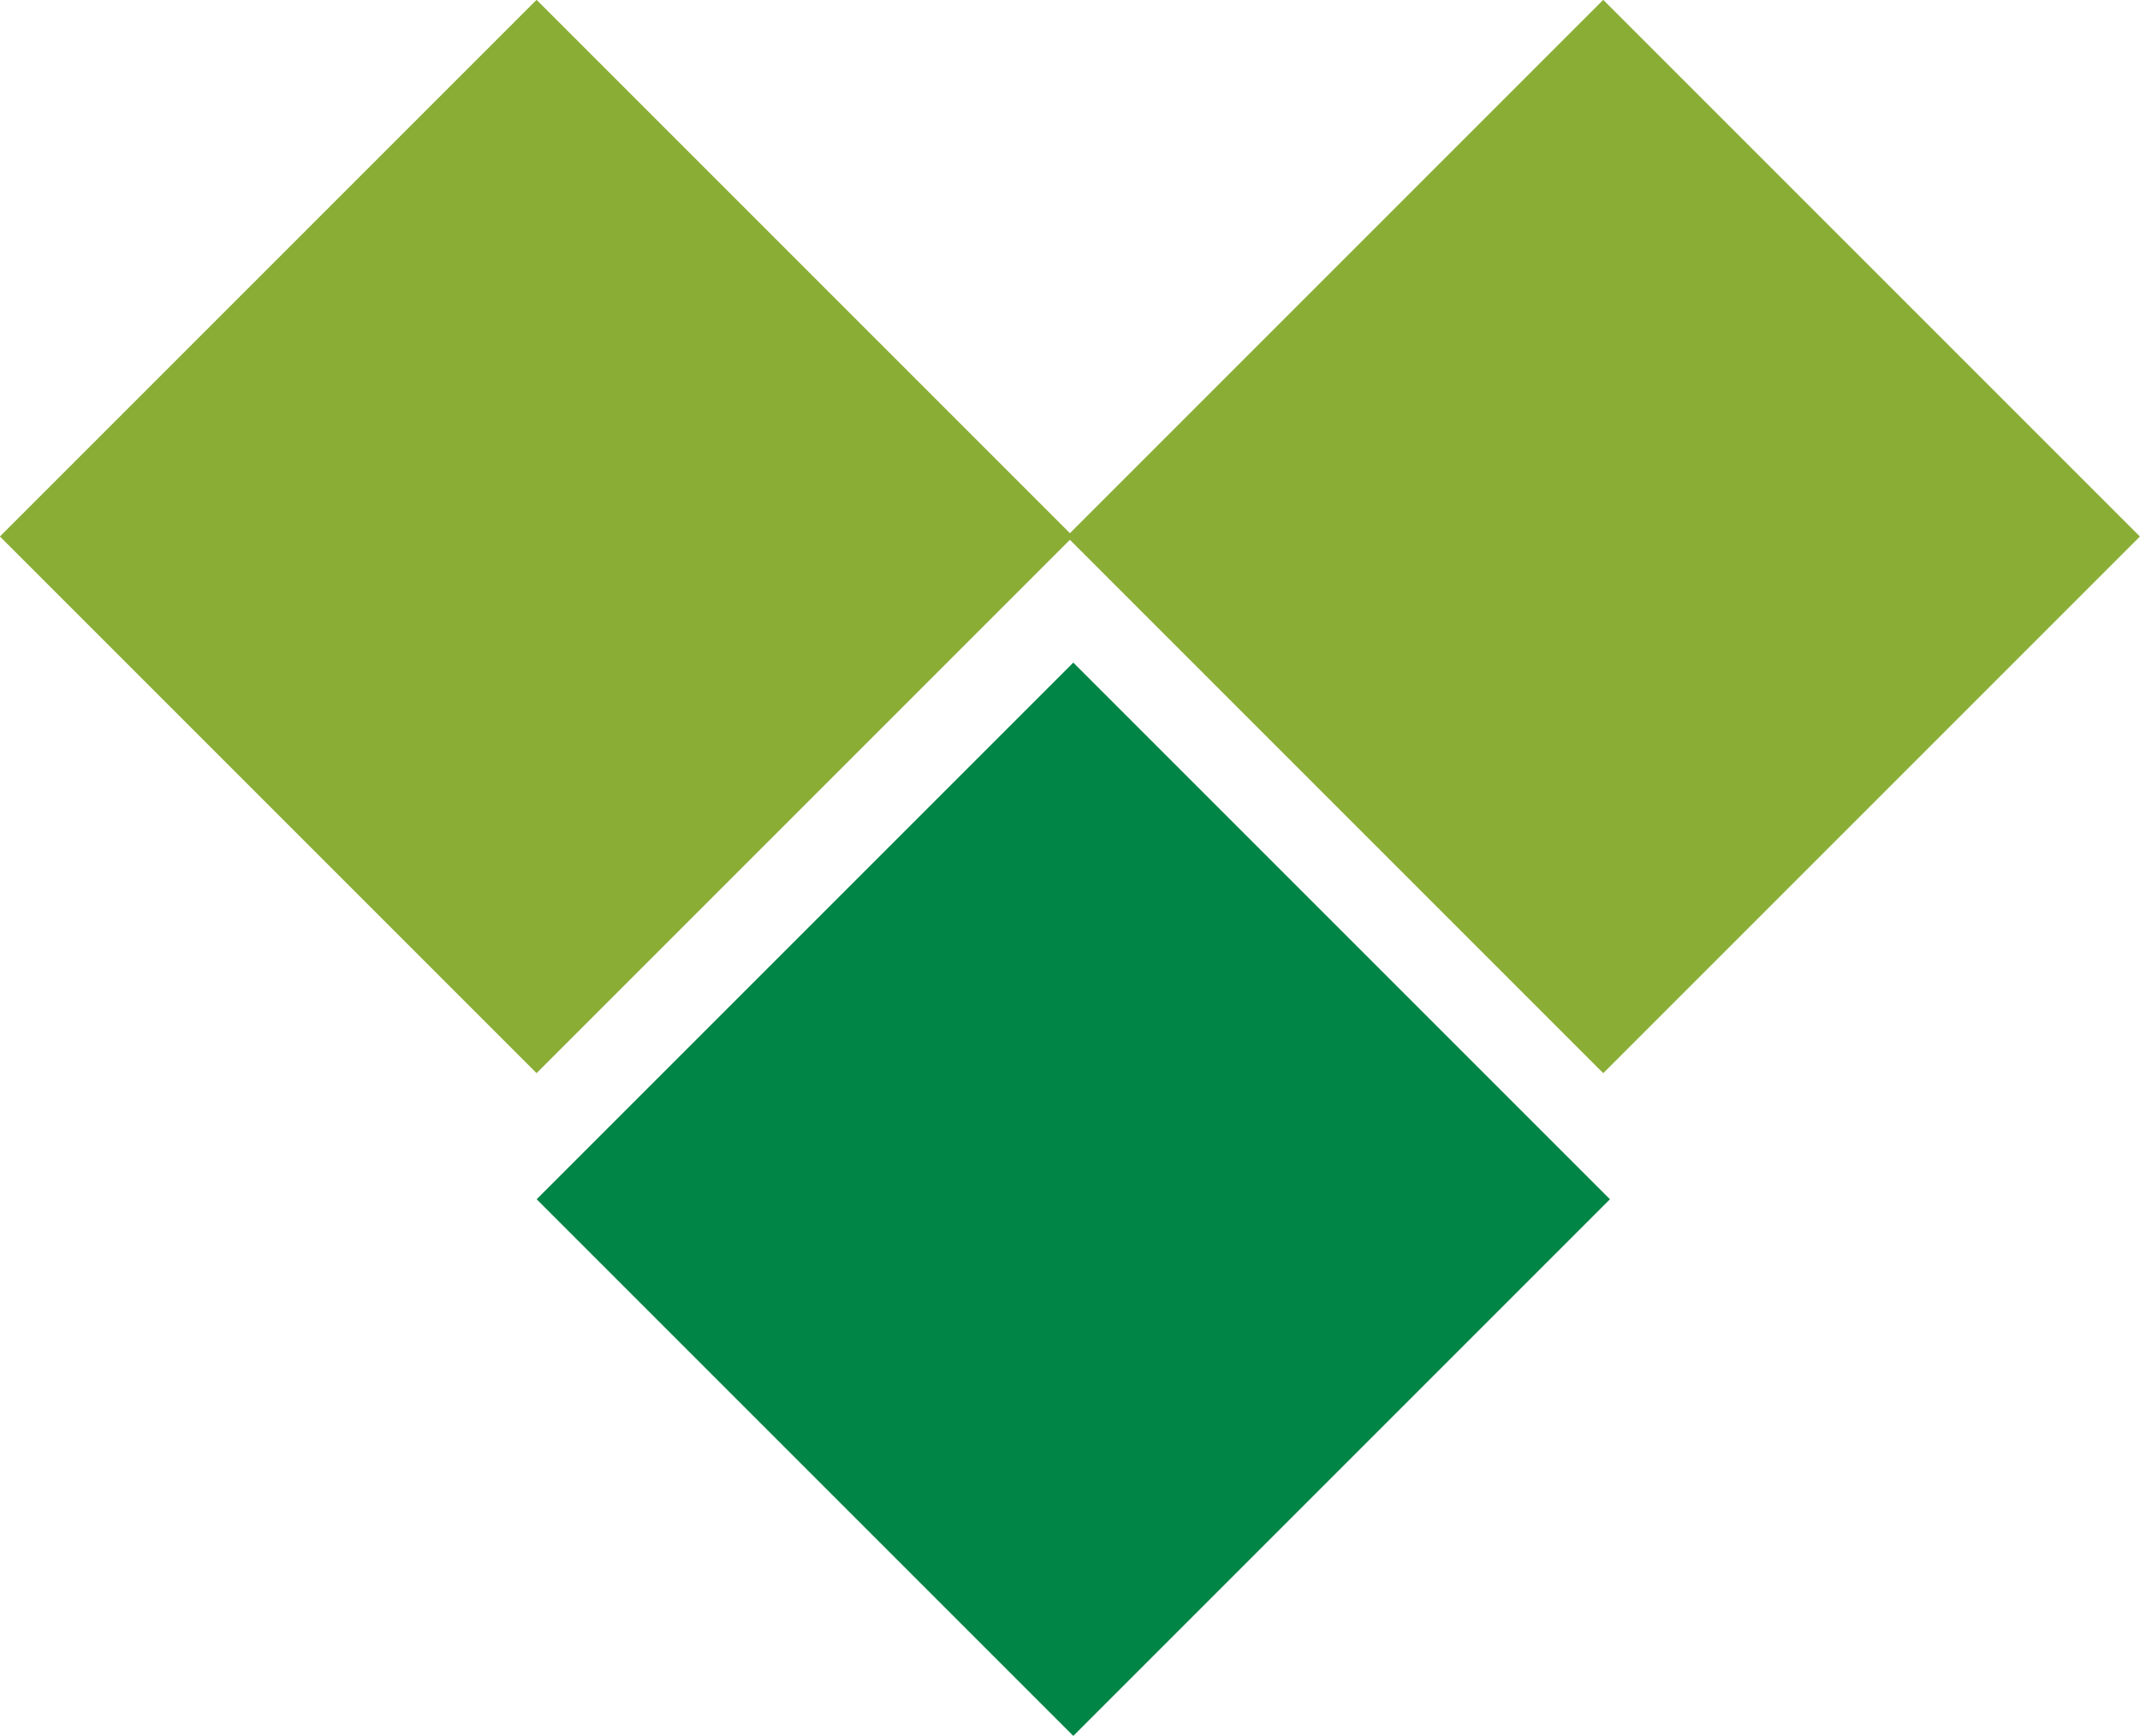
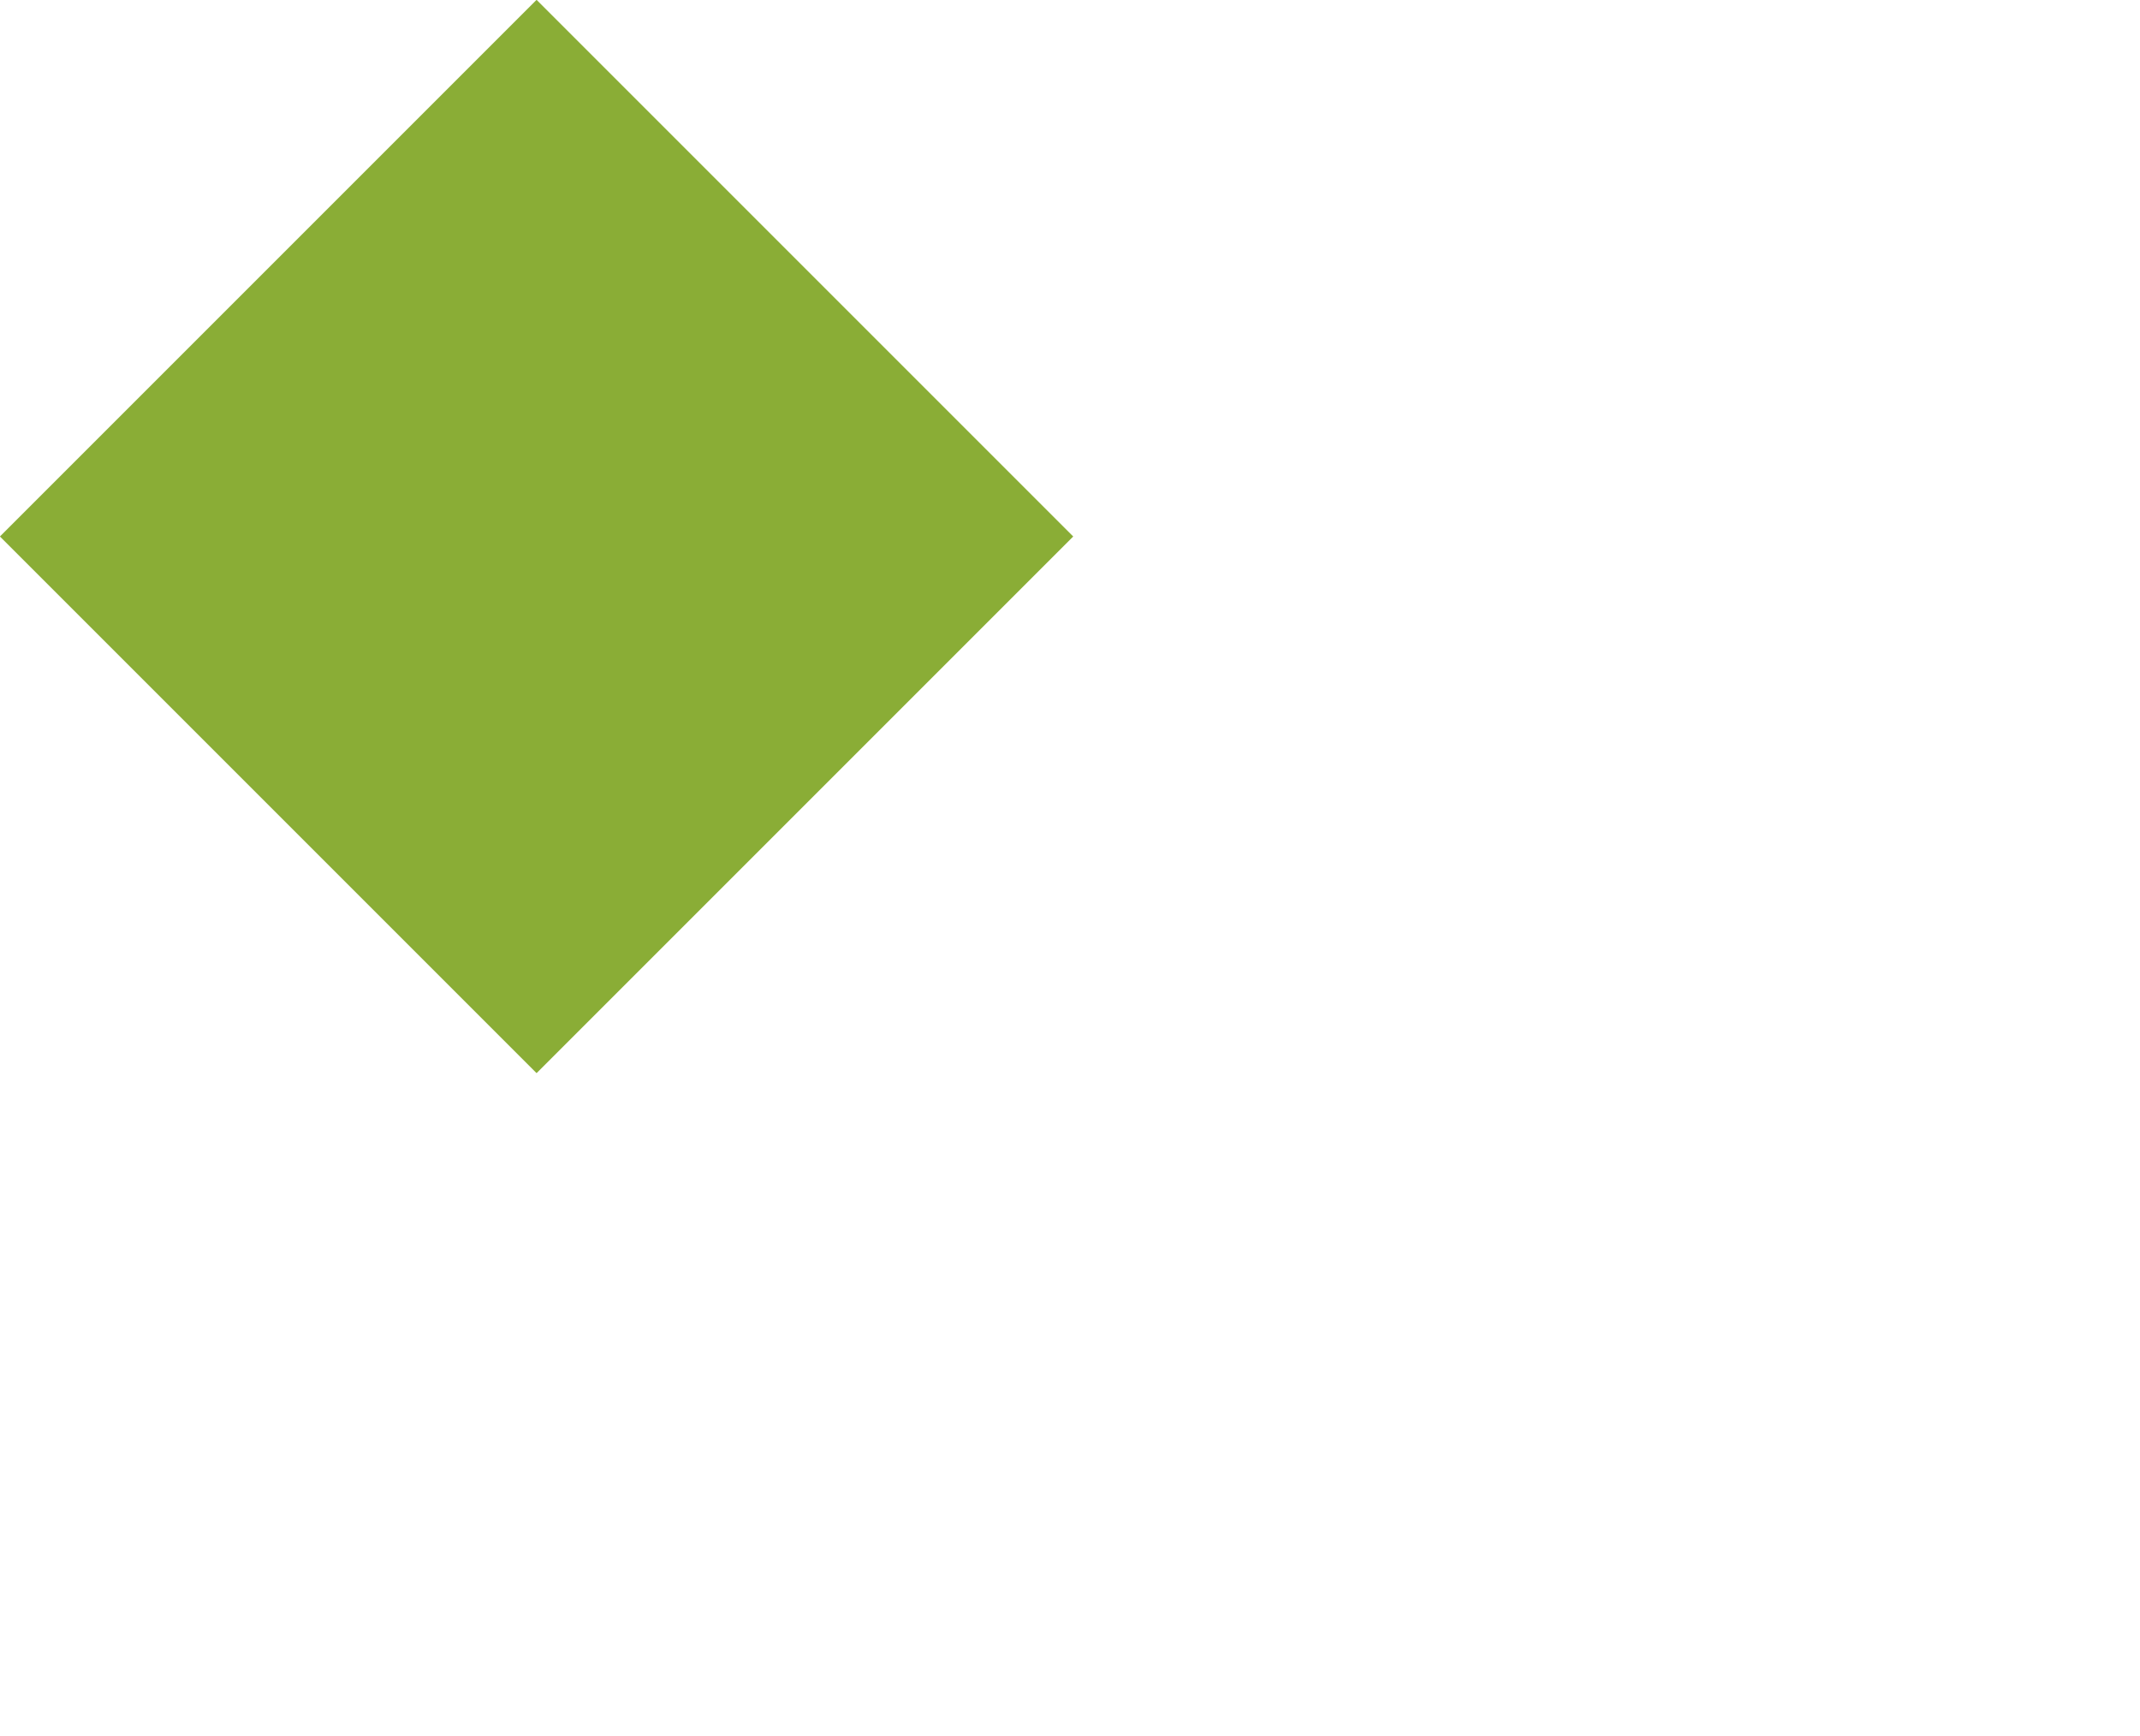
<svg xmlns="http://www.w3.org/2000/svg" viewBox="0 0 108.56 88.06">
  <defs>
    <style>.d{fill:#8aad36;}.e{fill:#008547;}</style>
  </defs>
  <g id="a" />
  <g id="b">
    <g id="c">
      <g>
-         <rect class="d" x="62.08" y="7.97" width="38.5" height="38.5" transform="translate(43.07 -49.54) rotate(45)" />
        <rect class="d" x="7.97" y="7.97" width="38.5" height="38.5" transform="translate(27.22 -11.28) rotate(45)" />
-         <rect class="e" x="35.2" y="41.58" width="38.5" height="38.5" transform="translate(58.96 -20.68) rotate(45)" />
      </g>
    </g>
  </g>
</svg>